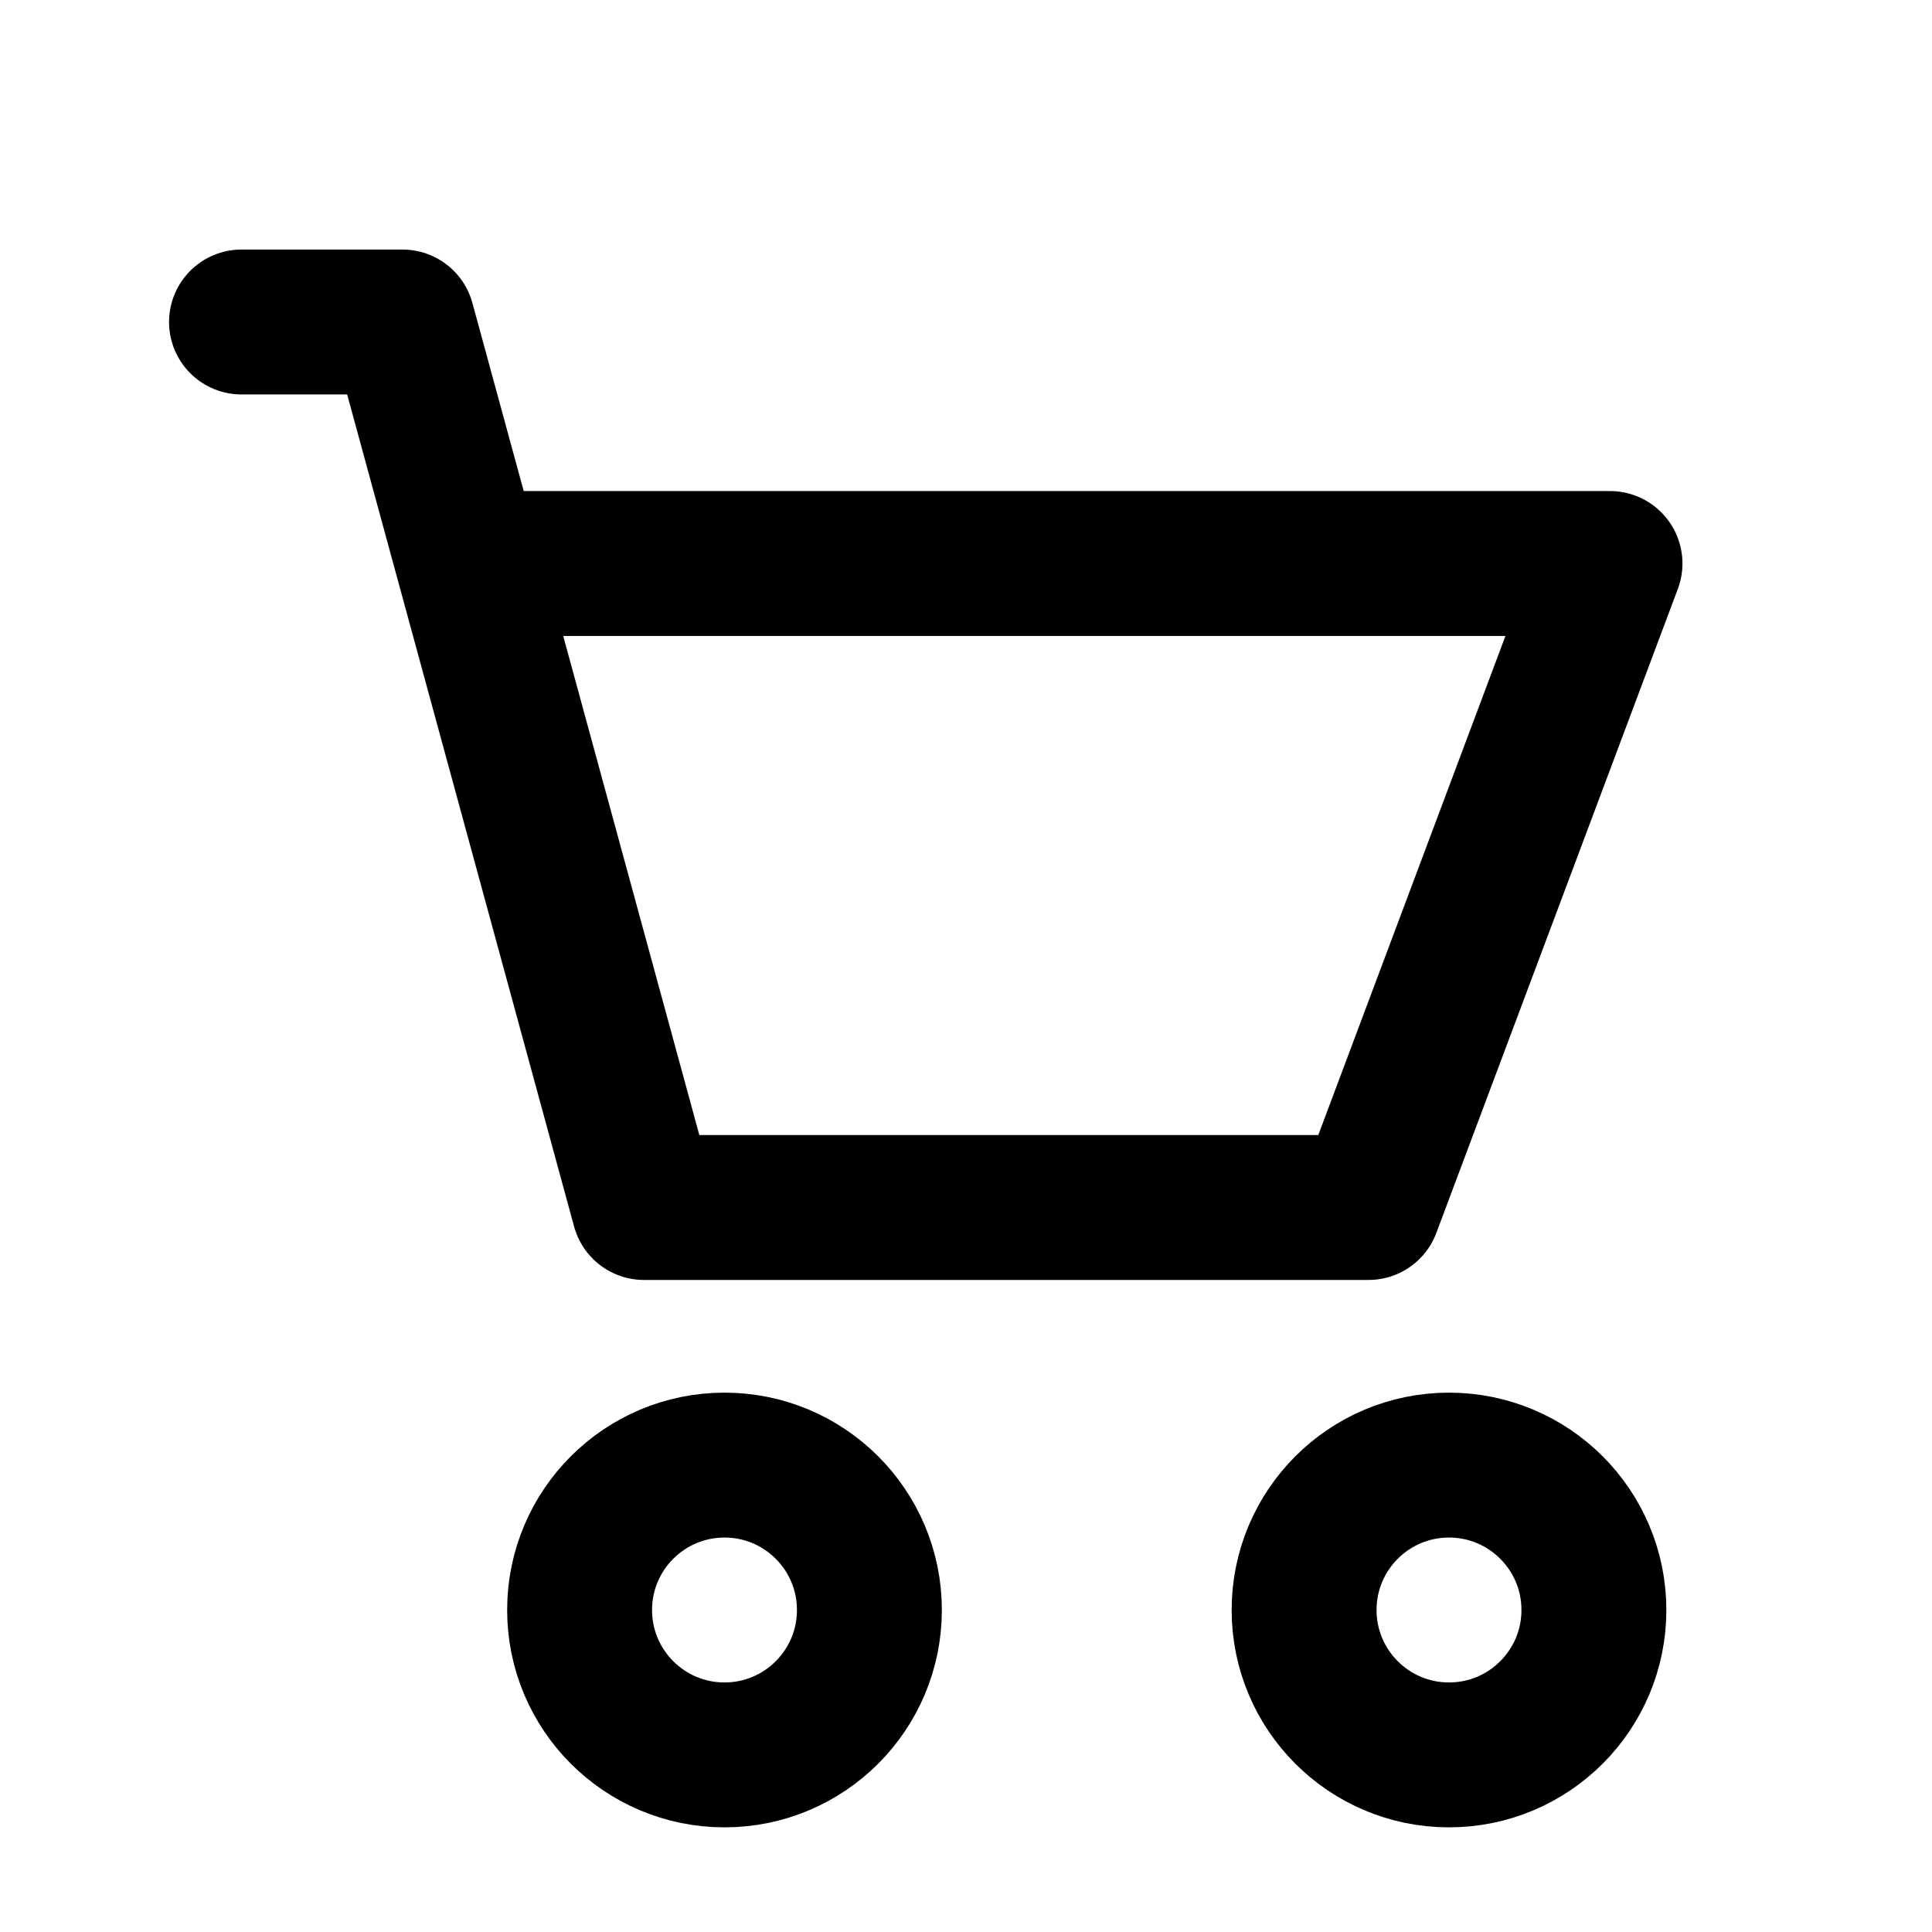
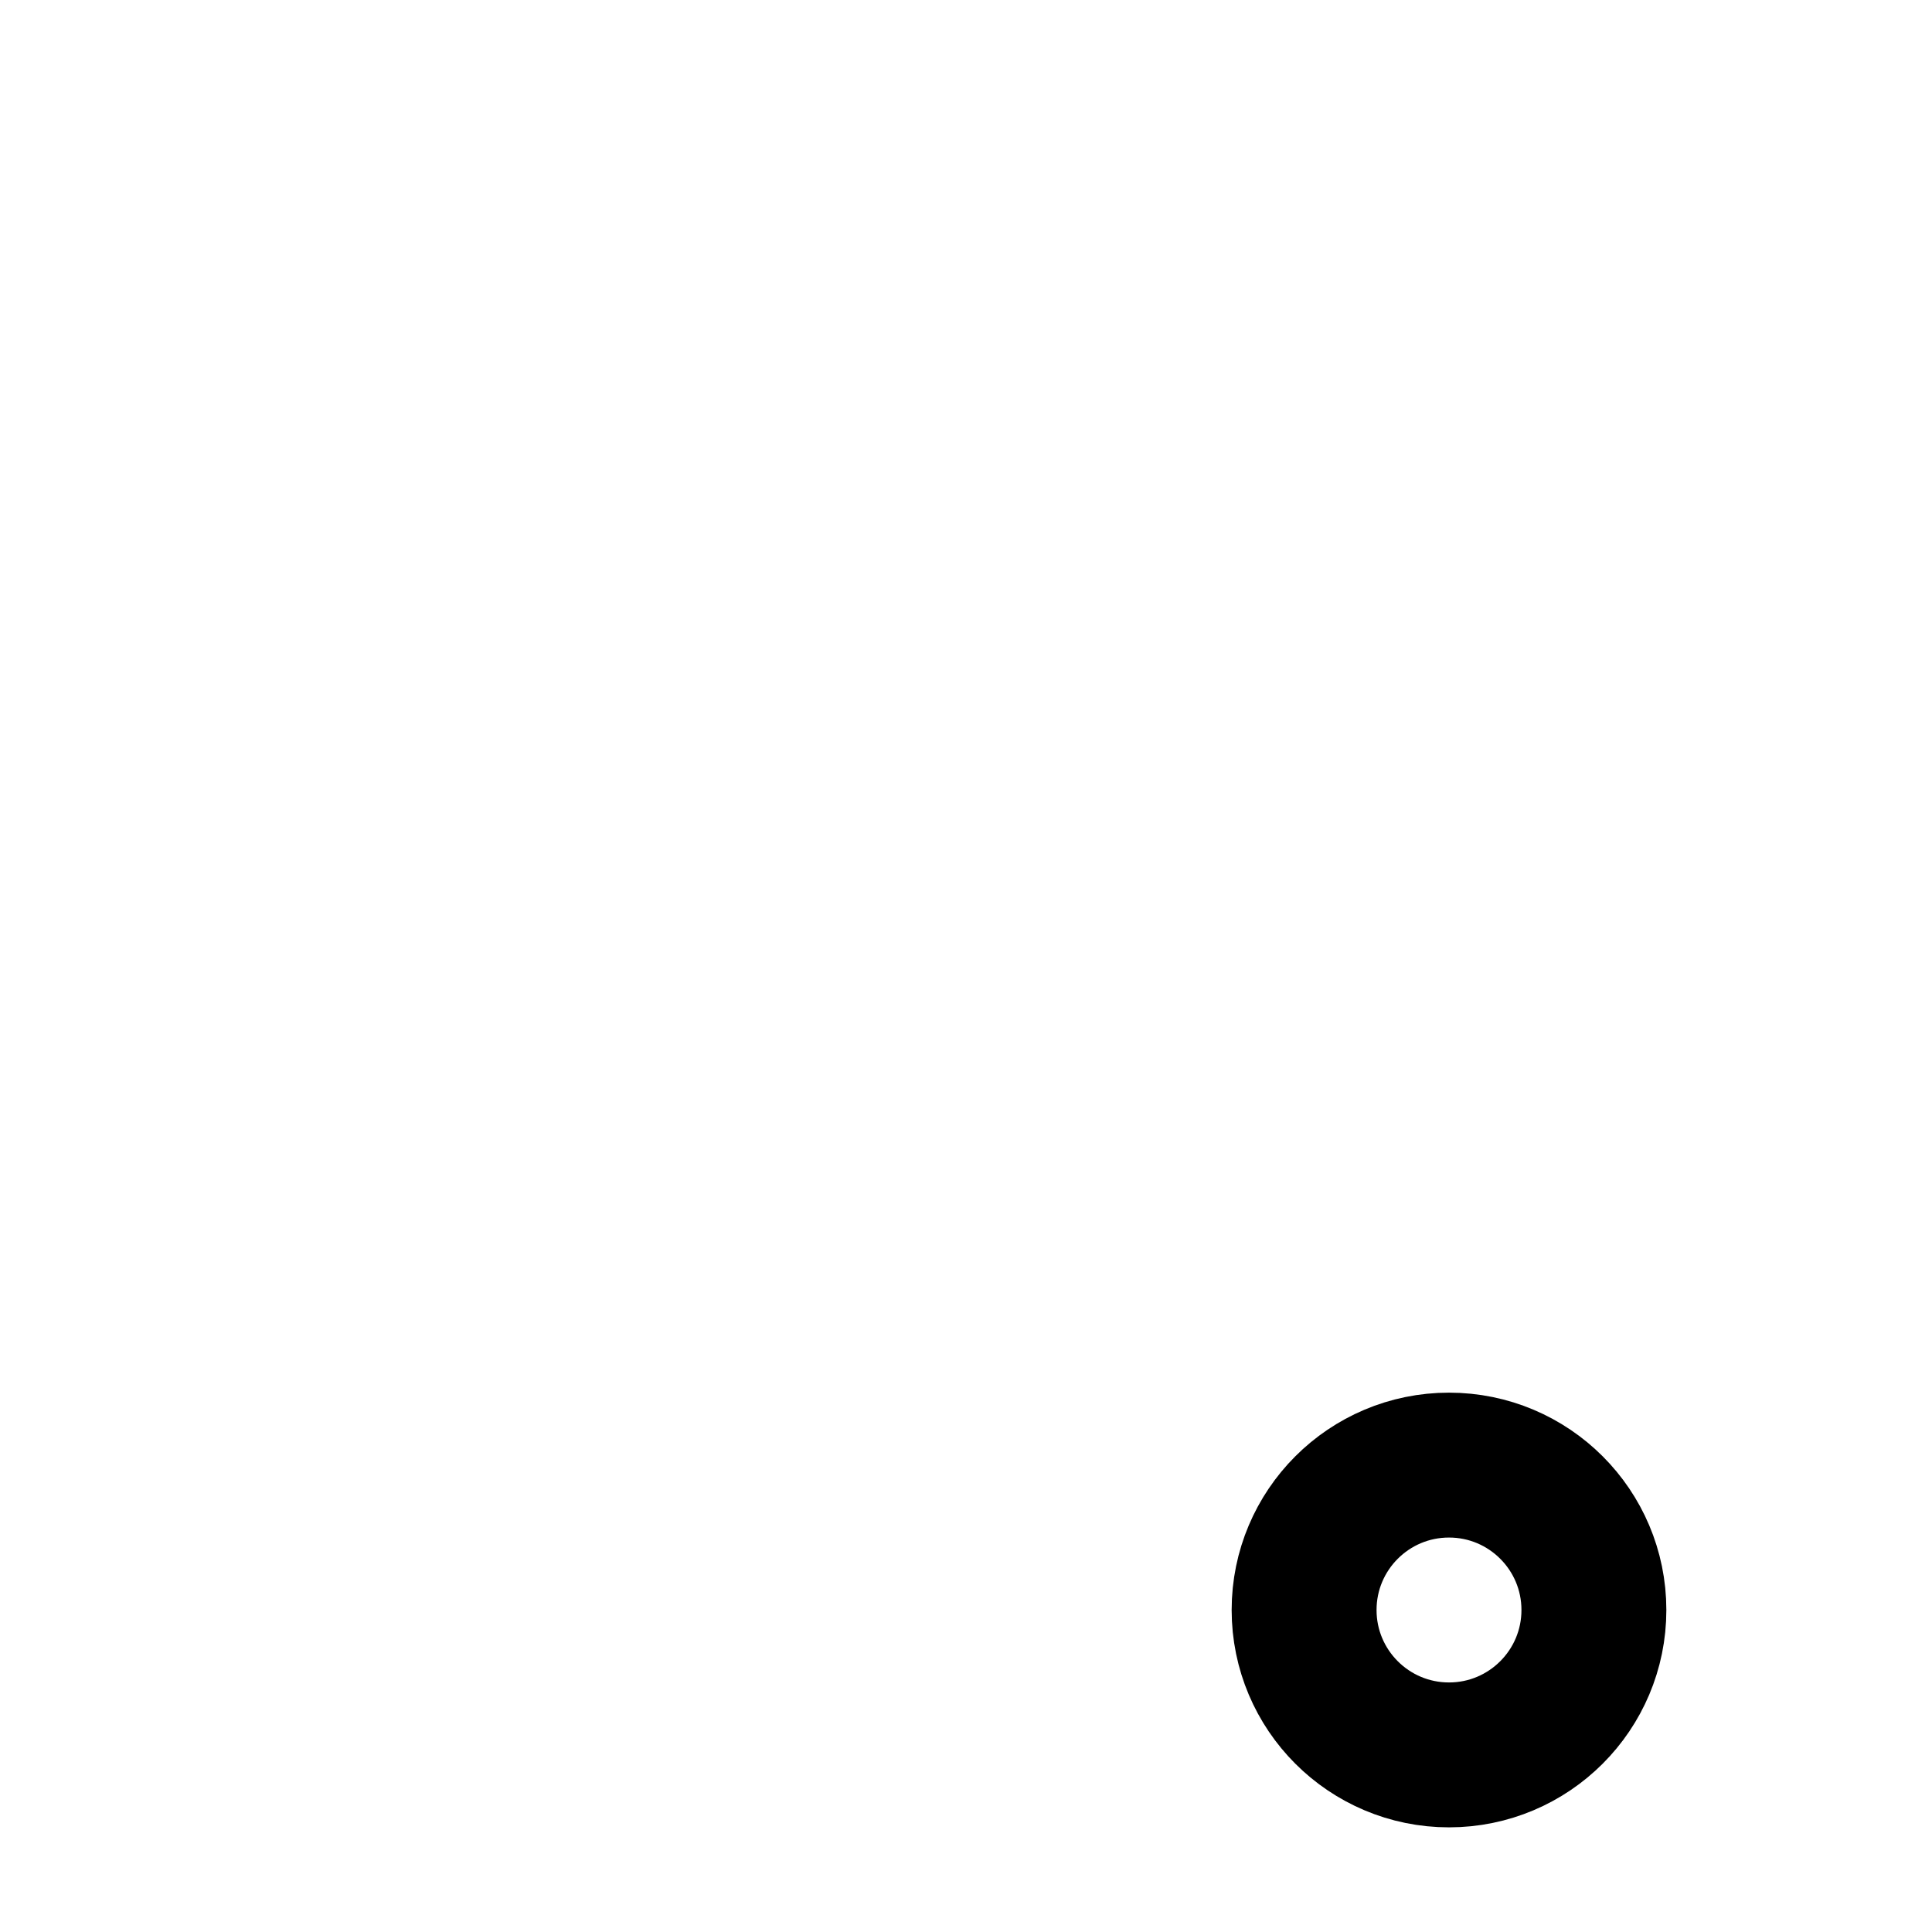
<svg xmlns="http://www.w3.org/2000/svg" width="20" height="20" viewBox="0 0 24 24" fill="none" stroke="currentColor" stroke-width="1.8" stroke-linecap="round" stroke-linejoin="round" aria-hidden="true">
-   <circle cx="9" cy="20" r="1.8" />
  <circle cx="18" cy="20" r="1.8" />
-   <path d="M3 4h2l3 11h9l3-8H6" />
</svg>